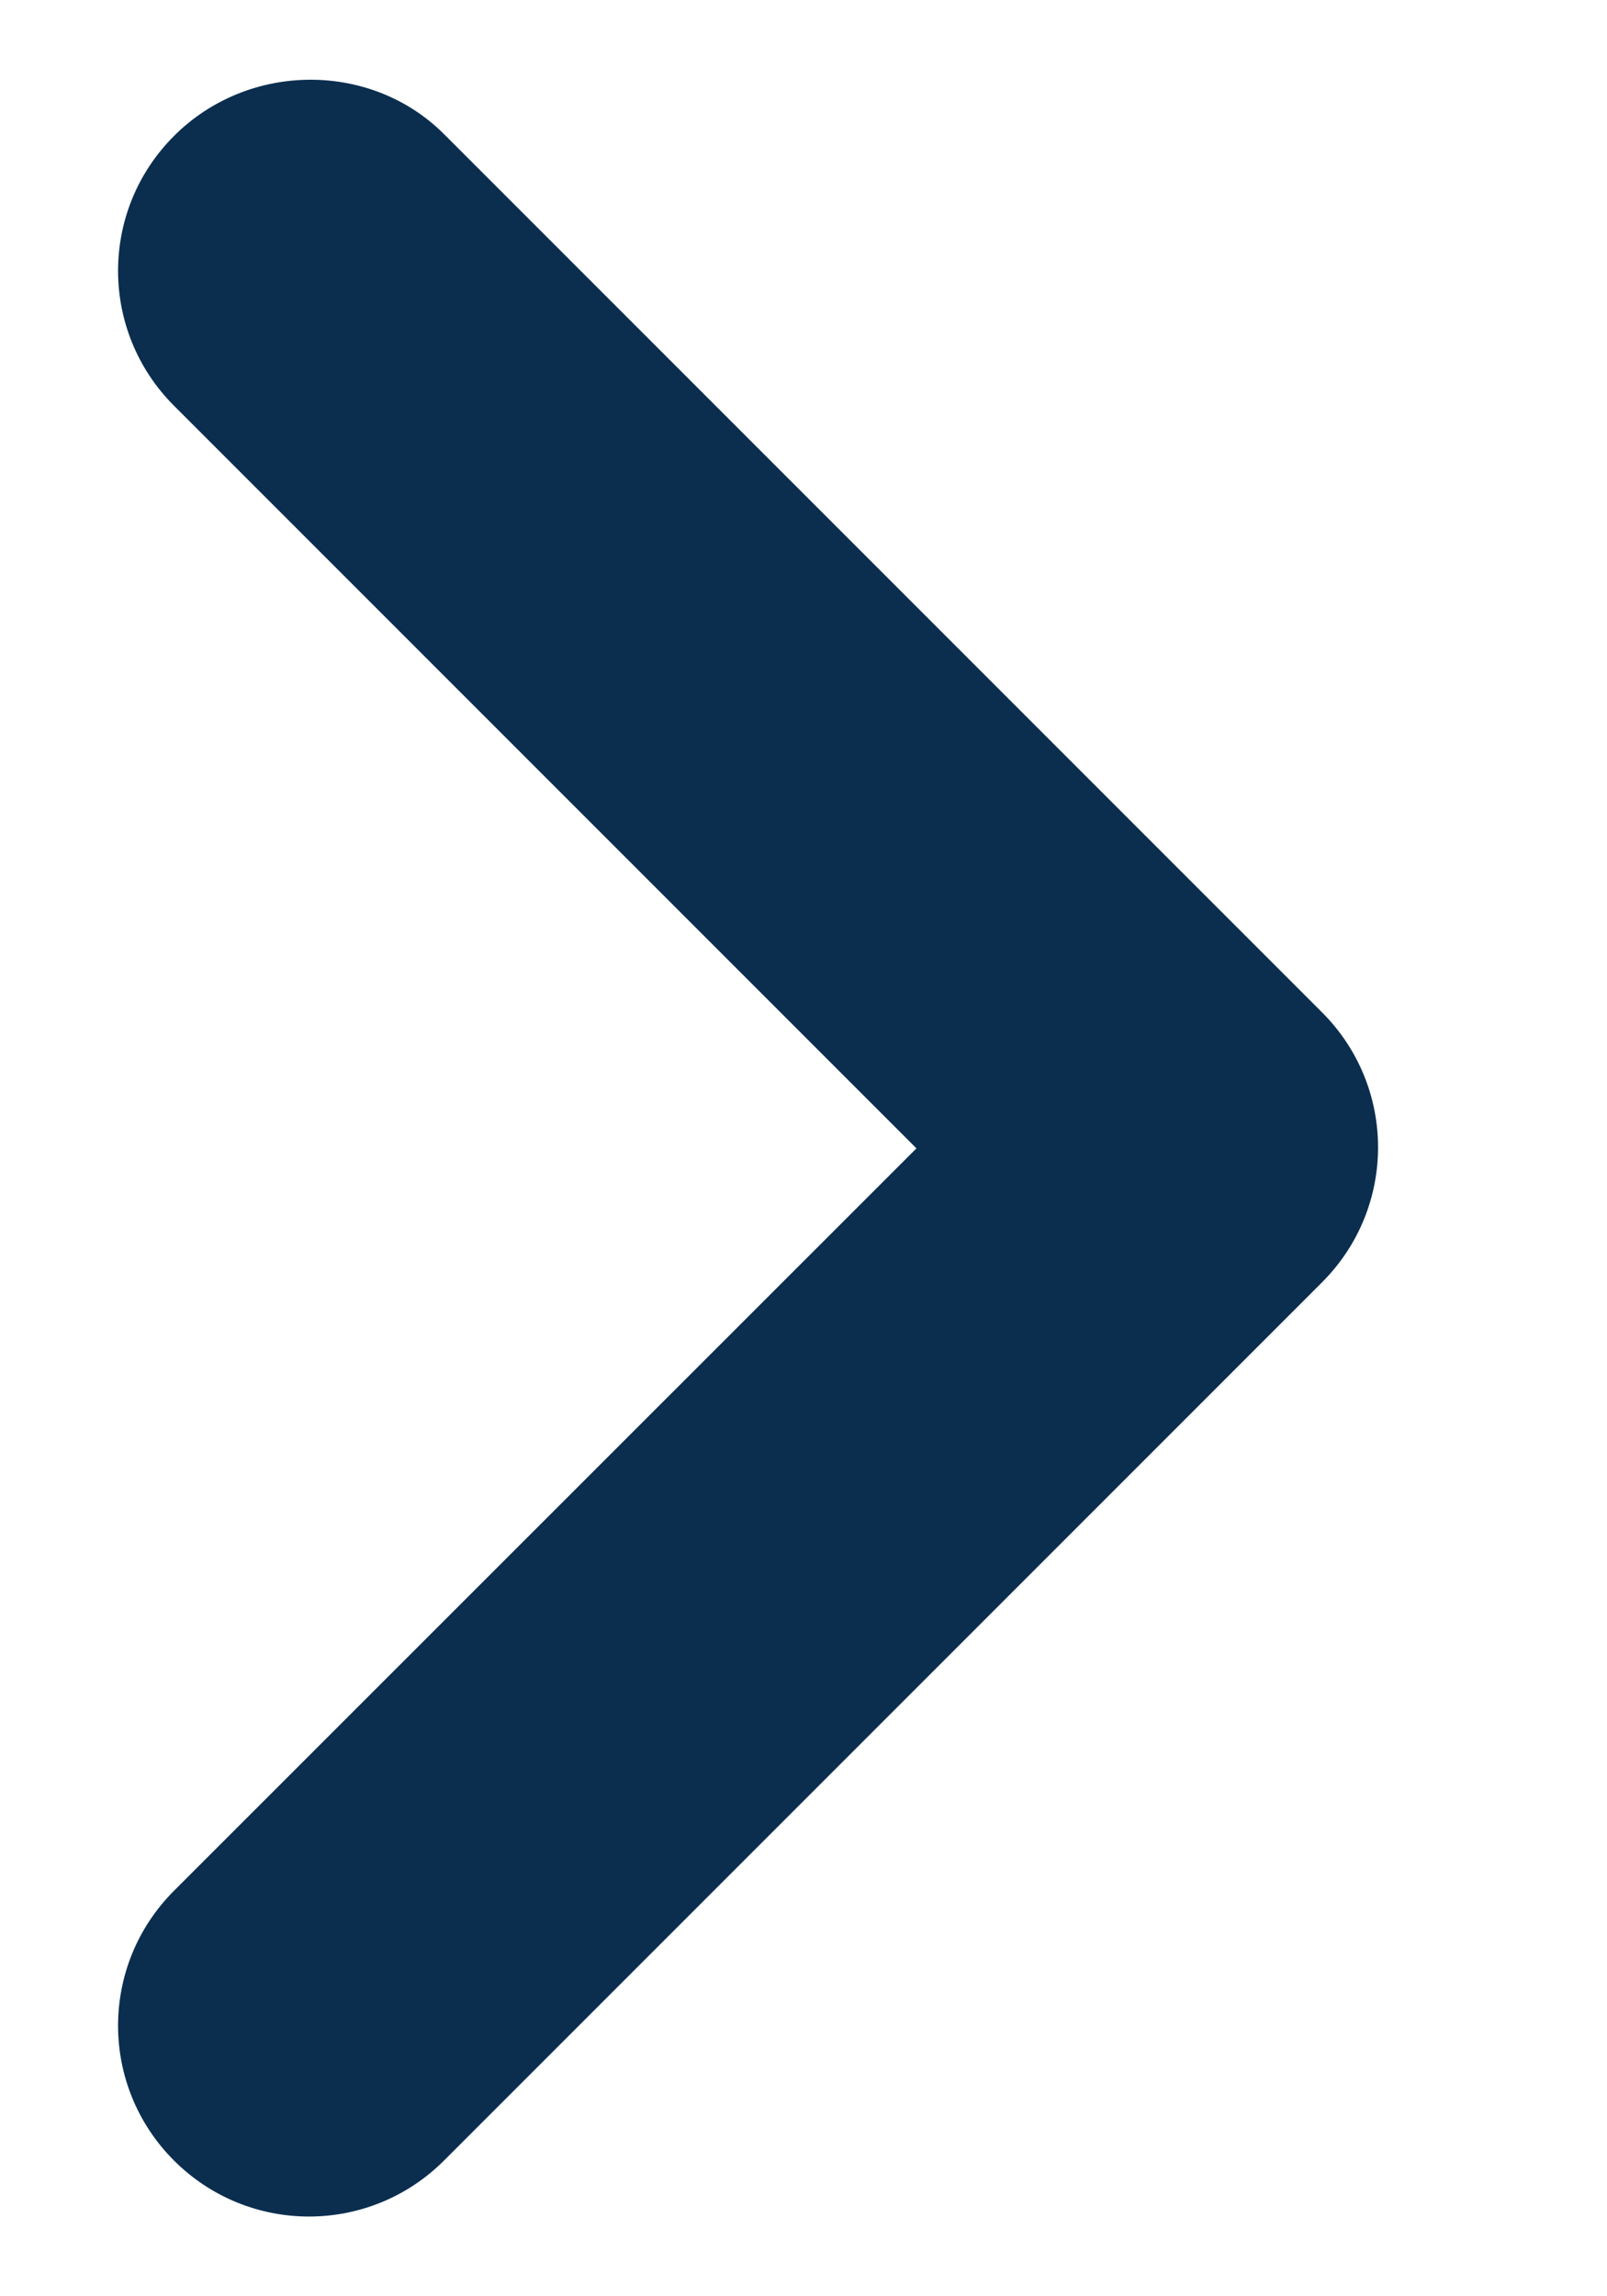
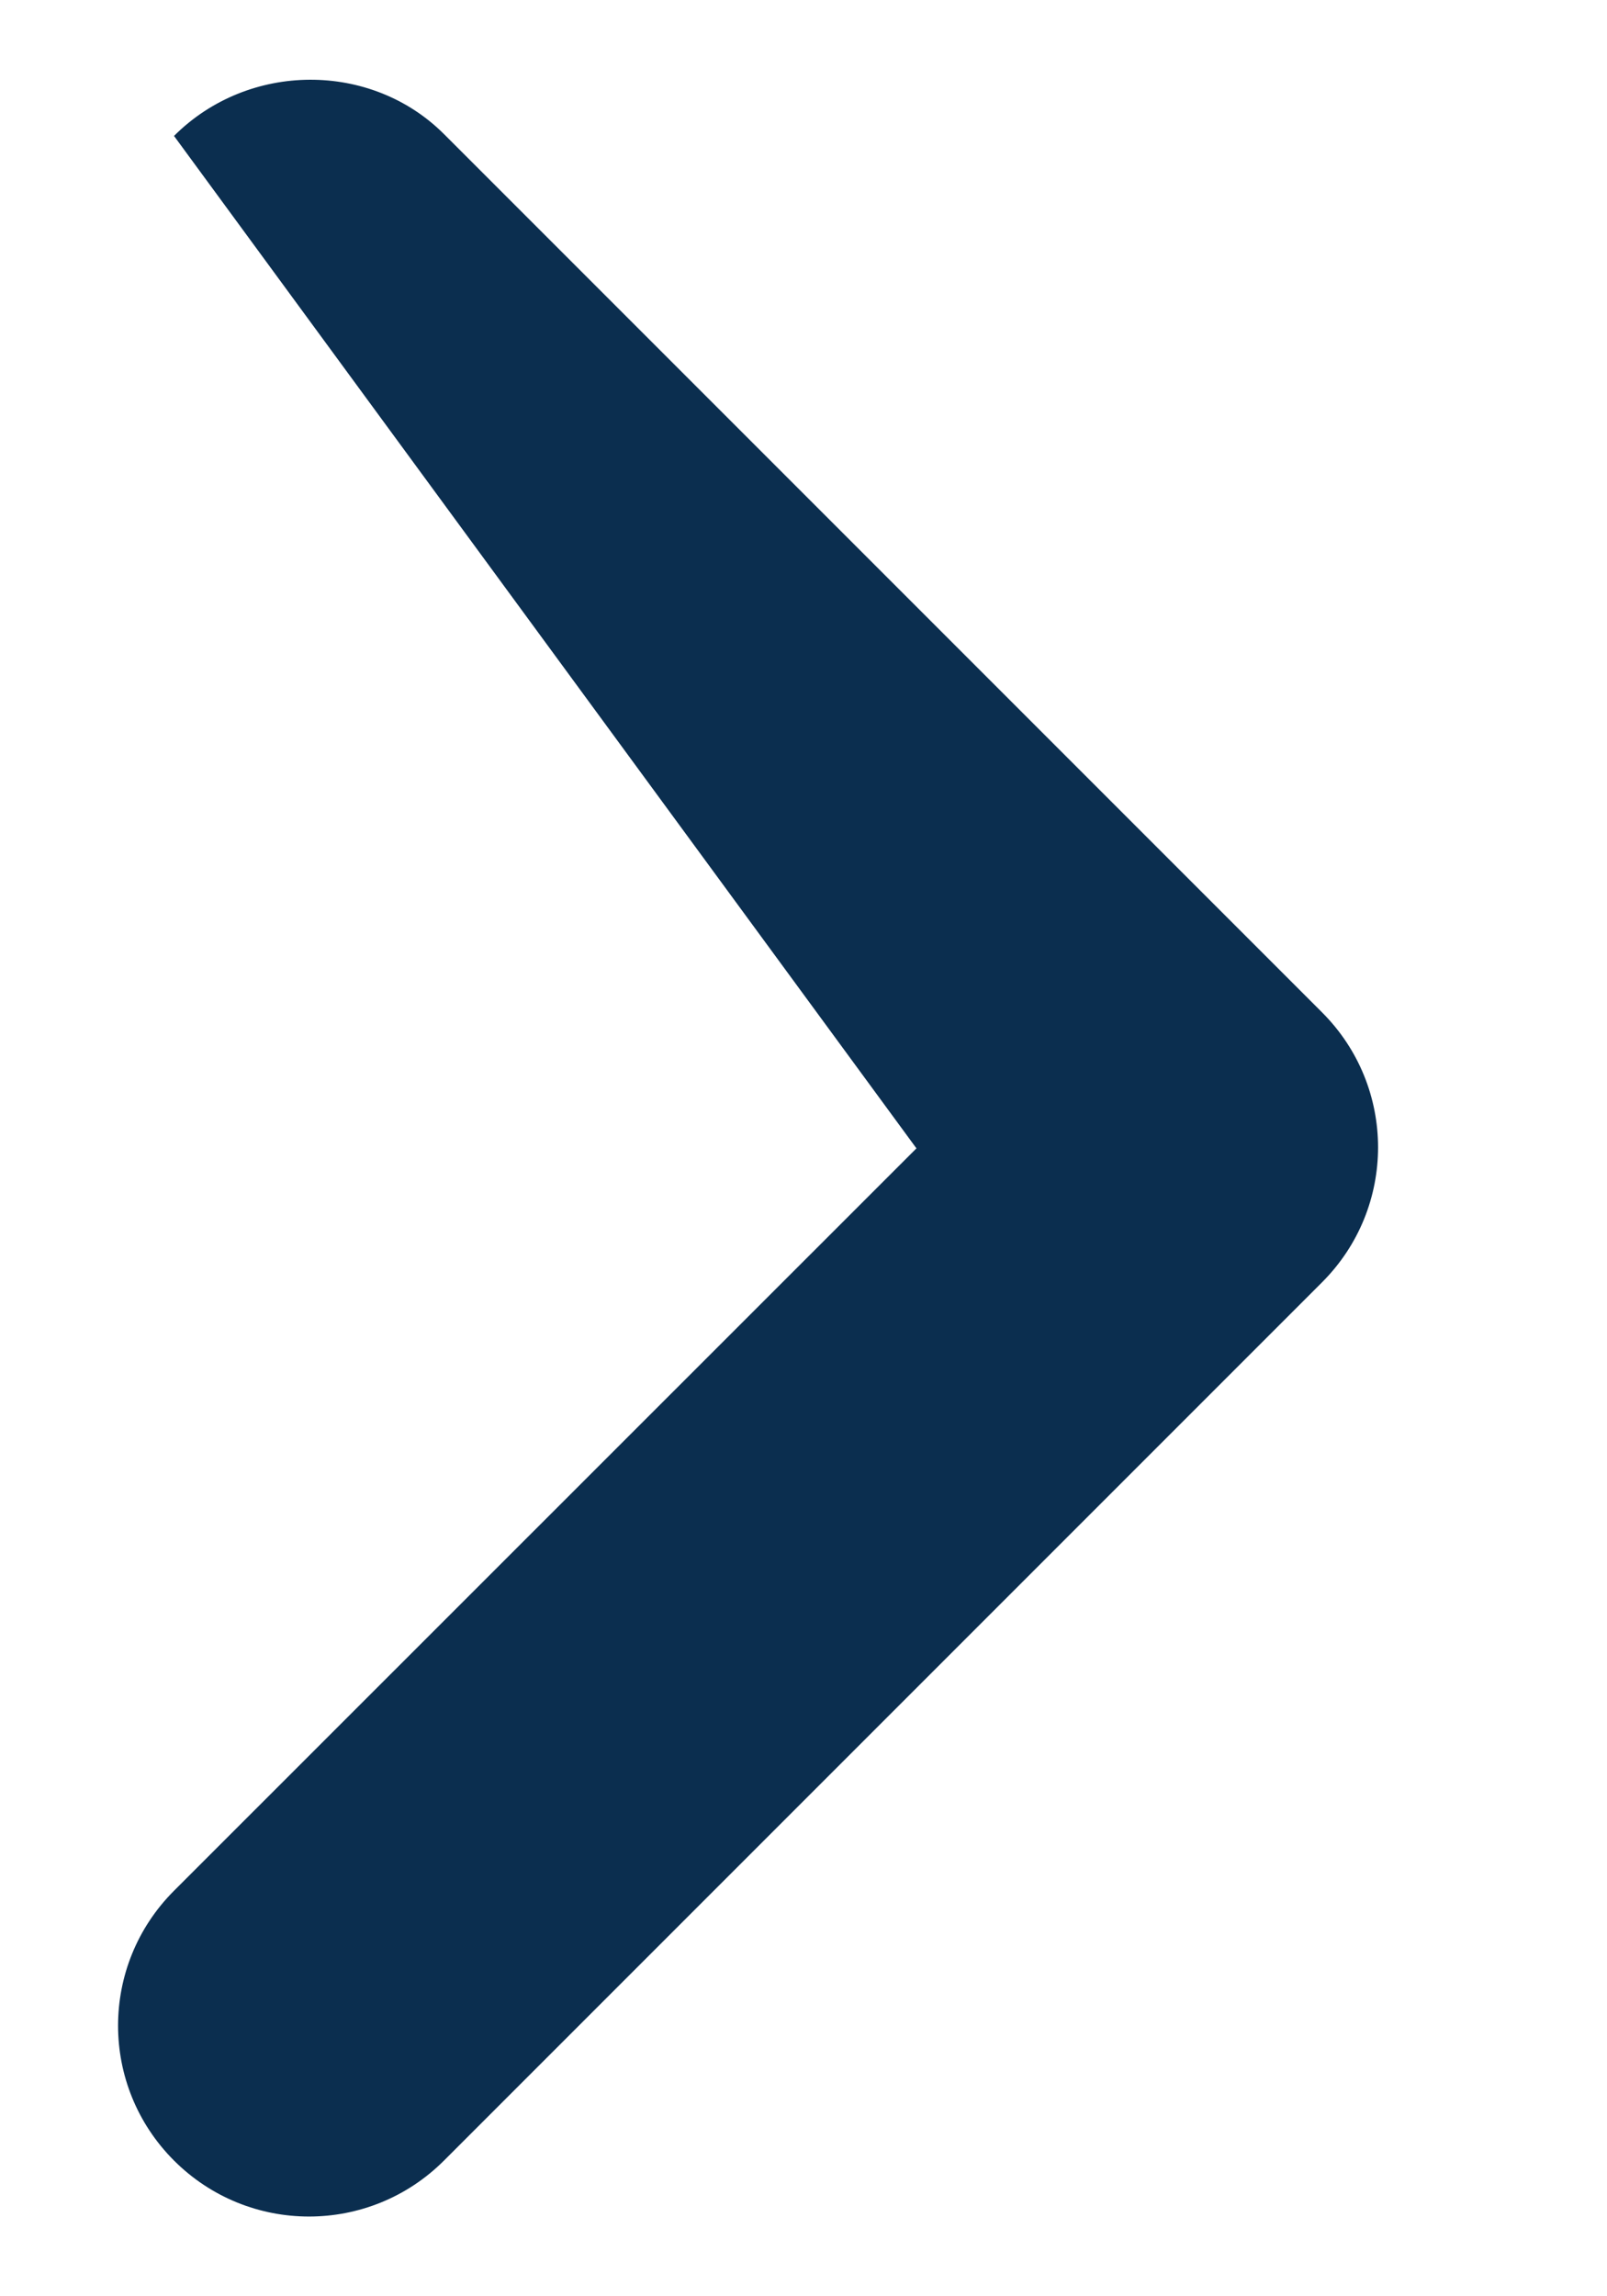
<svg xmlns="http://www.w3.org/2000/svg" width="7" height="10" viewBox="0 0 7 10" fill="none">
-   <path d="M0.758 0.592C0.433 0.917 0.433 1.442 0.758 1.767L3.992 5.001L0.758 8.234C0.433 8.559 0.433 9.084 0.758 9.409C1.083 9.734 1.609 9.734 1.934 9.409L5.759 5.584C6.084 5.259 6.084 4.734 5.759 4.409L1.934 0.584C1.617 0.267 1.083 0.267 0.758 0.592Z" fill="#0B2E4F" />
+   <path d="M0.758 0.592L3.992 5.001L0.758 8.234C0.433 8.559 0.433 9.084 0.758 9.409C1.083 9.734 1.609 9.734 1.934 9.409L5.759 5.584C6.084 5.259 6.084 4.734 5.759 4.409L1.934 0.584C1.617 0.267 1.083 0.267 0.758 0.592Z" fill="#0B2E4F" />
</svg>